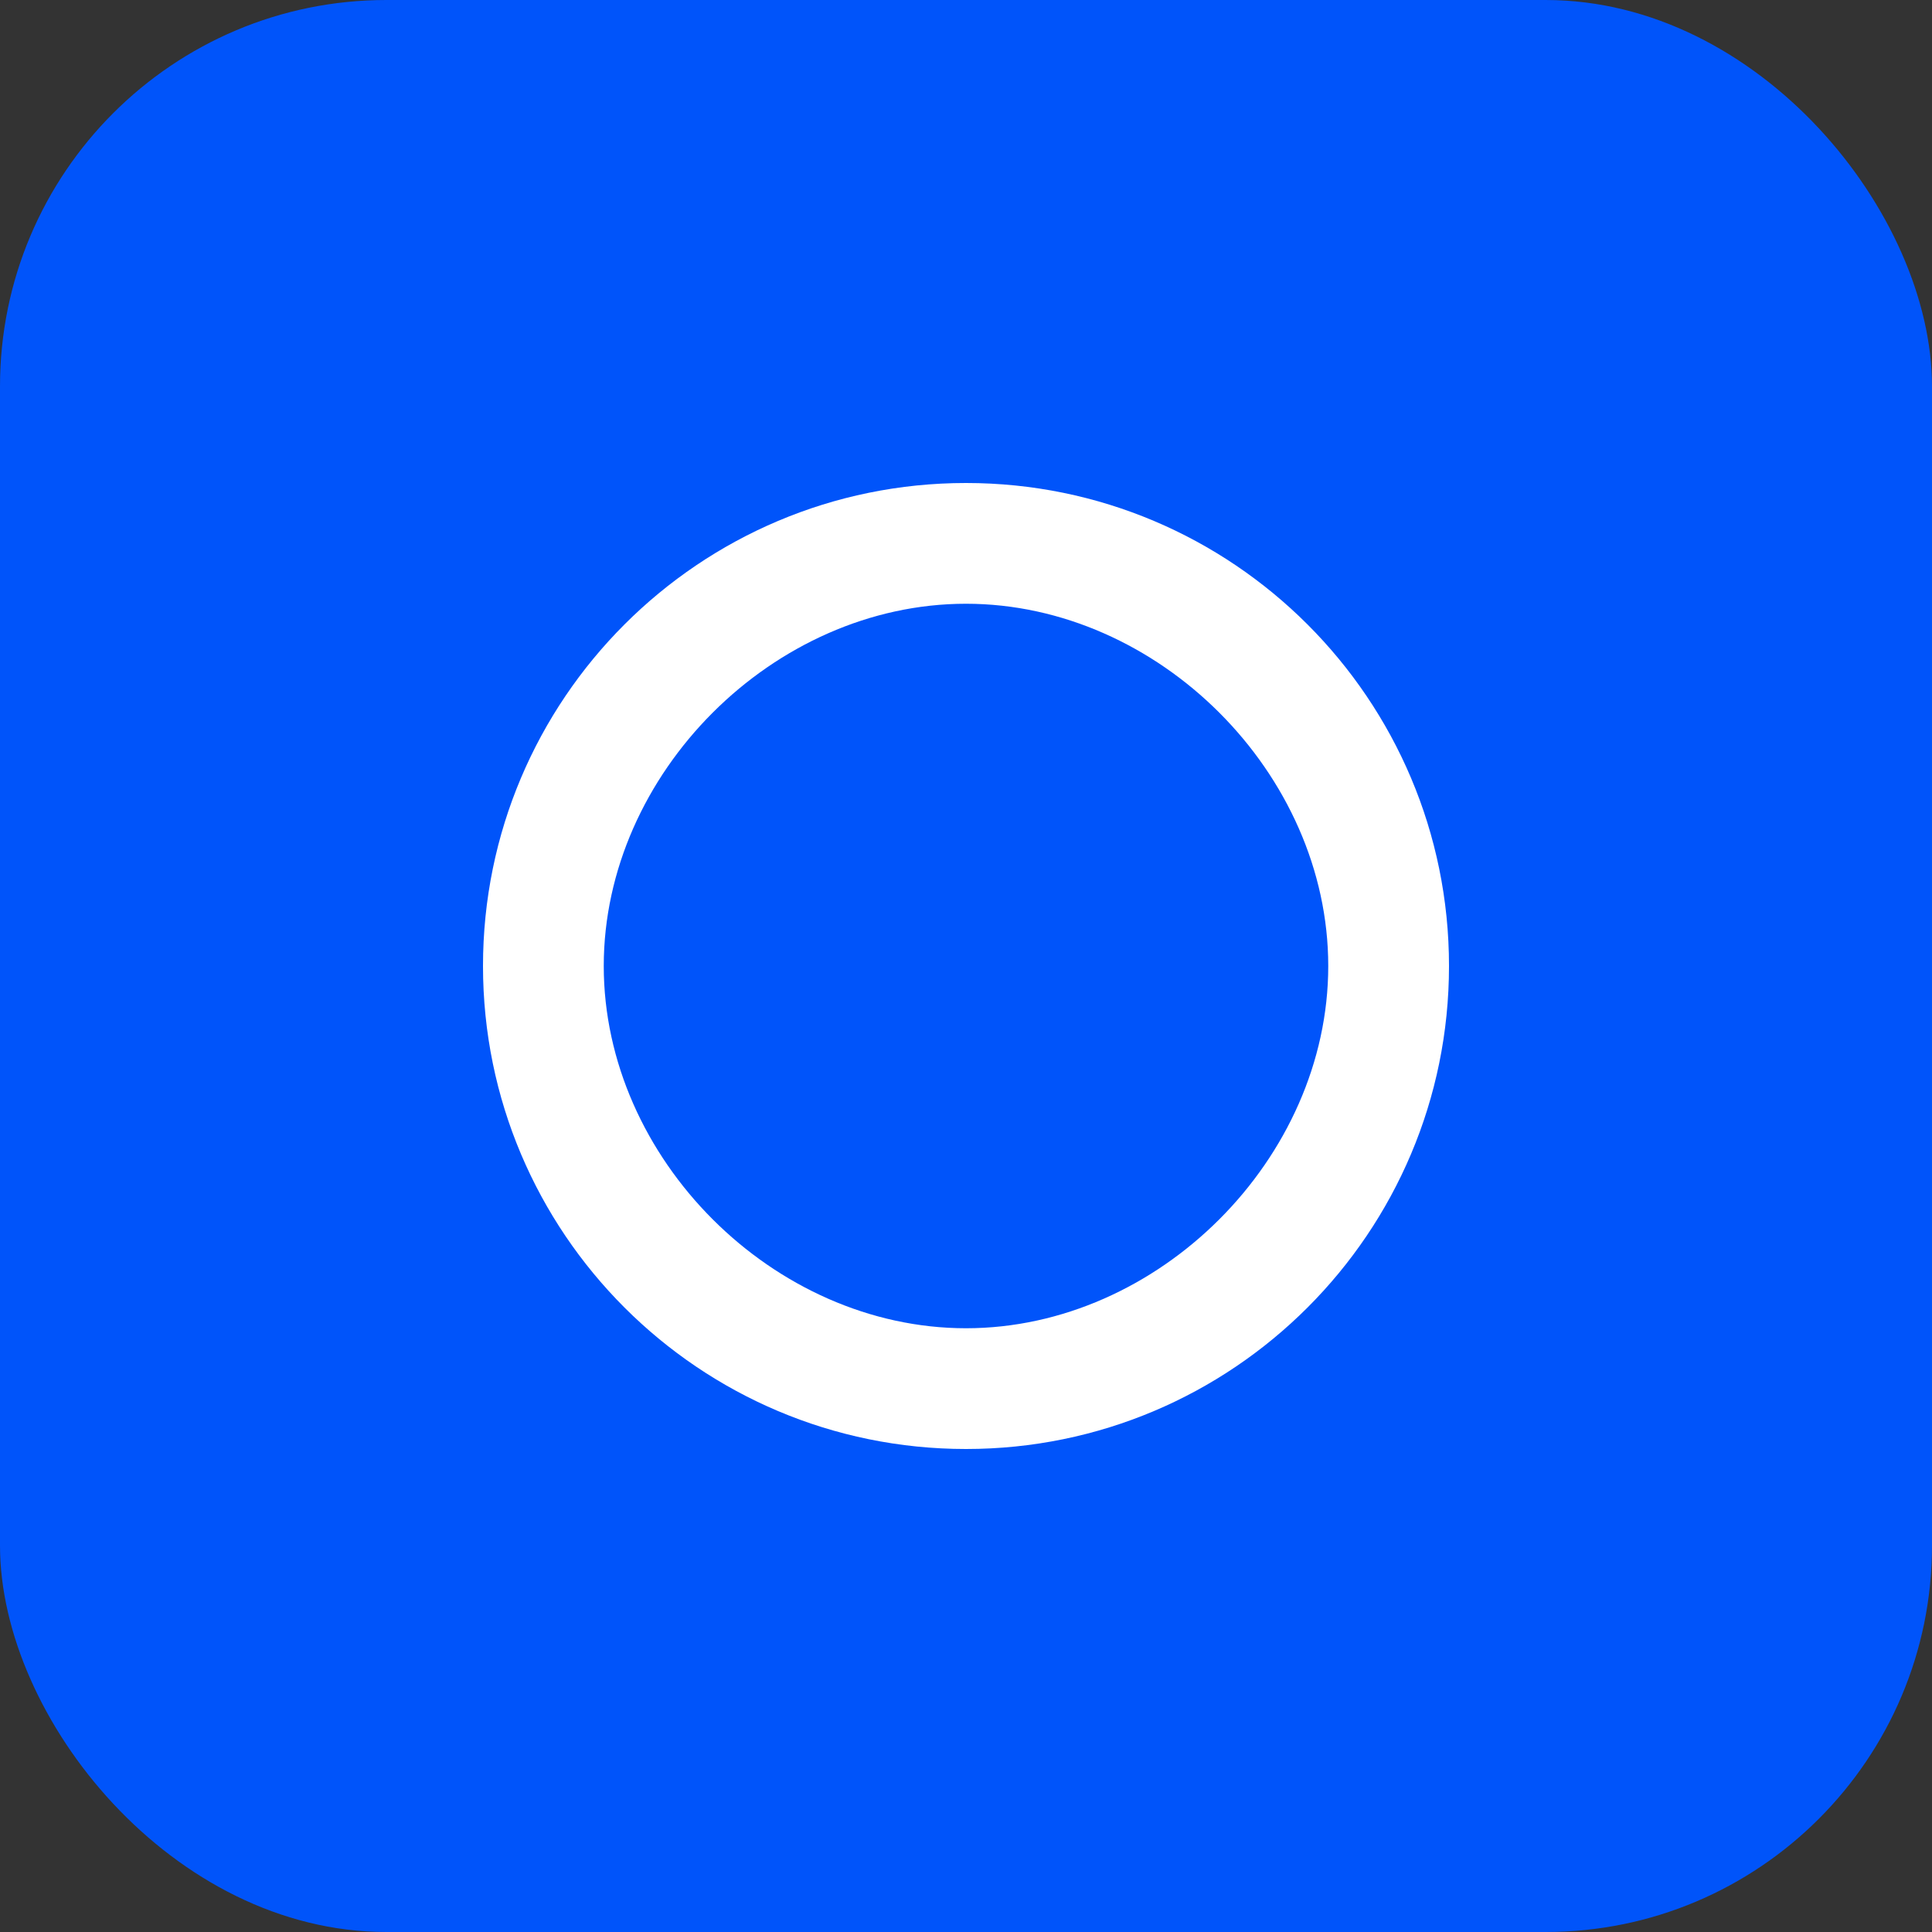
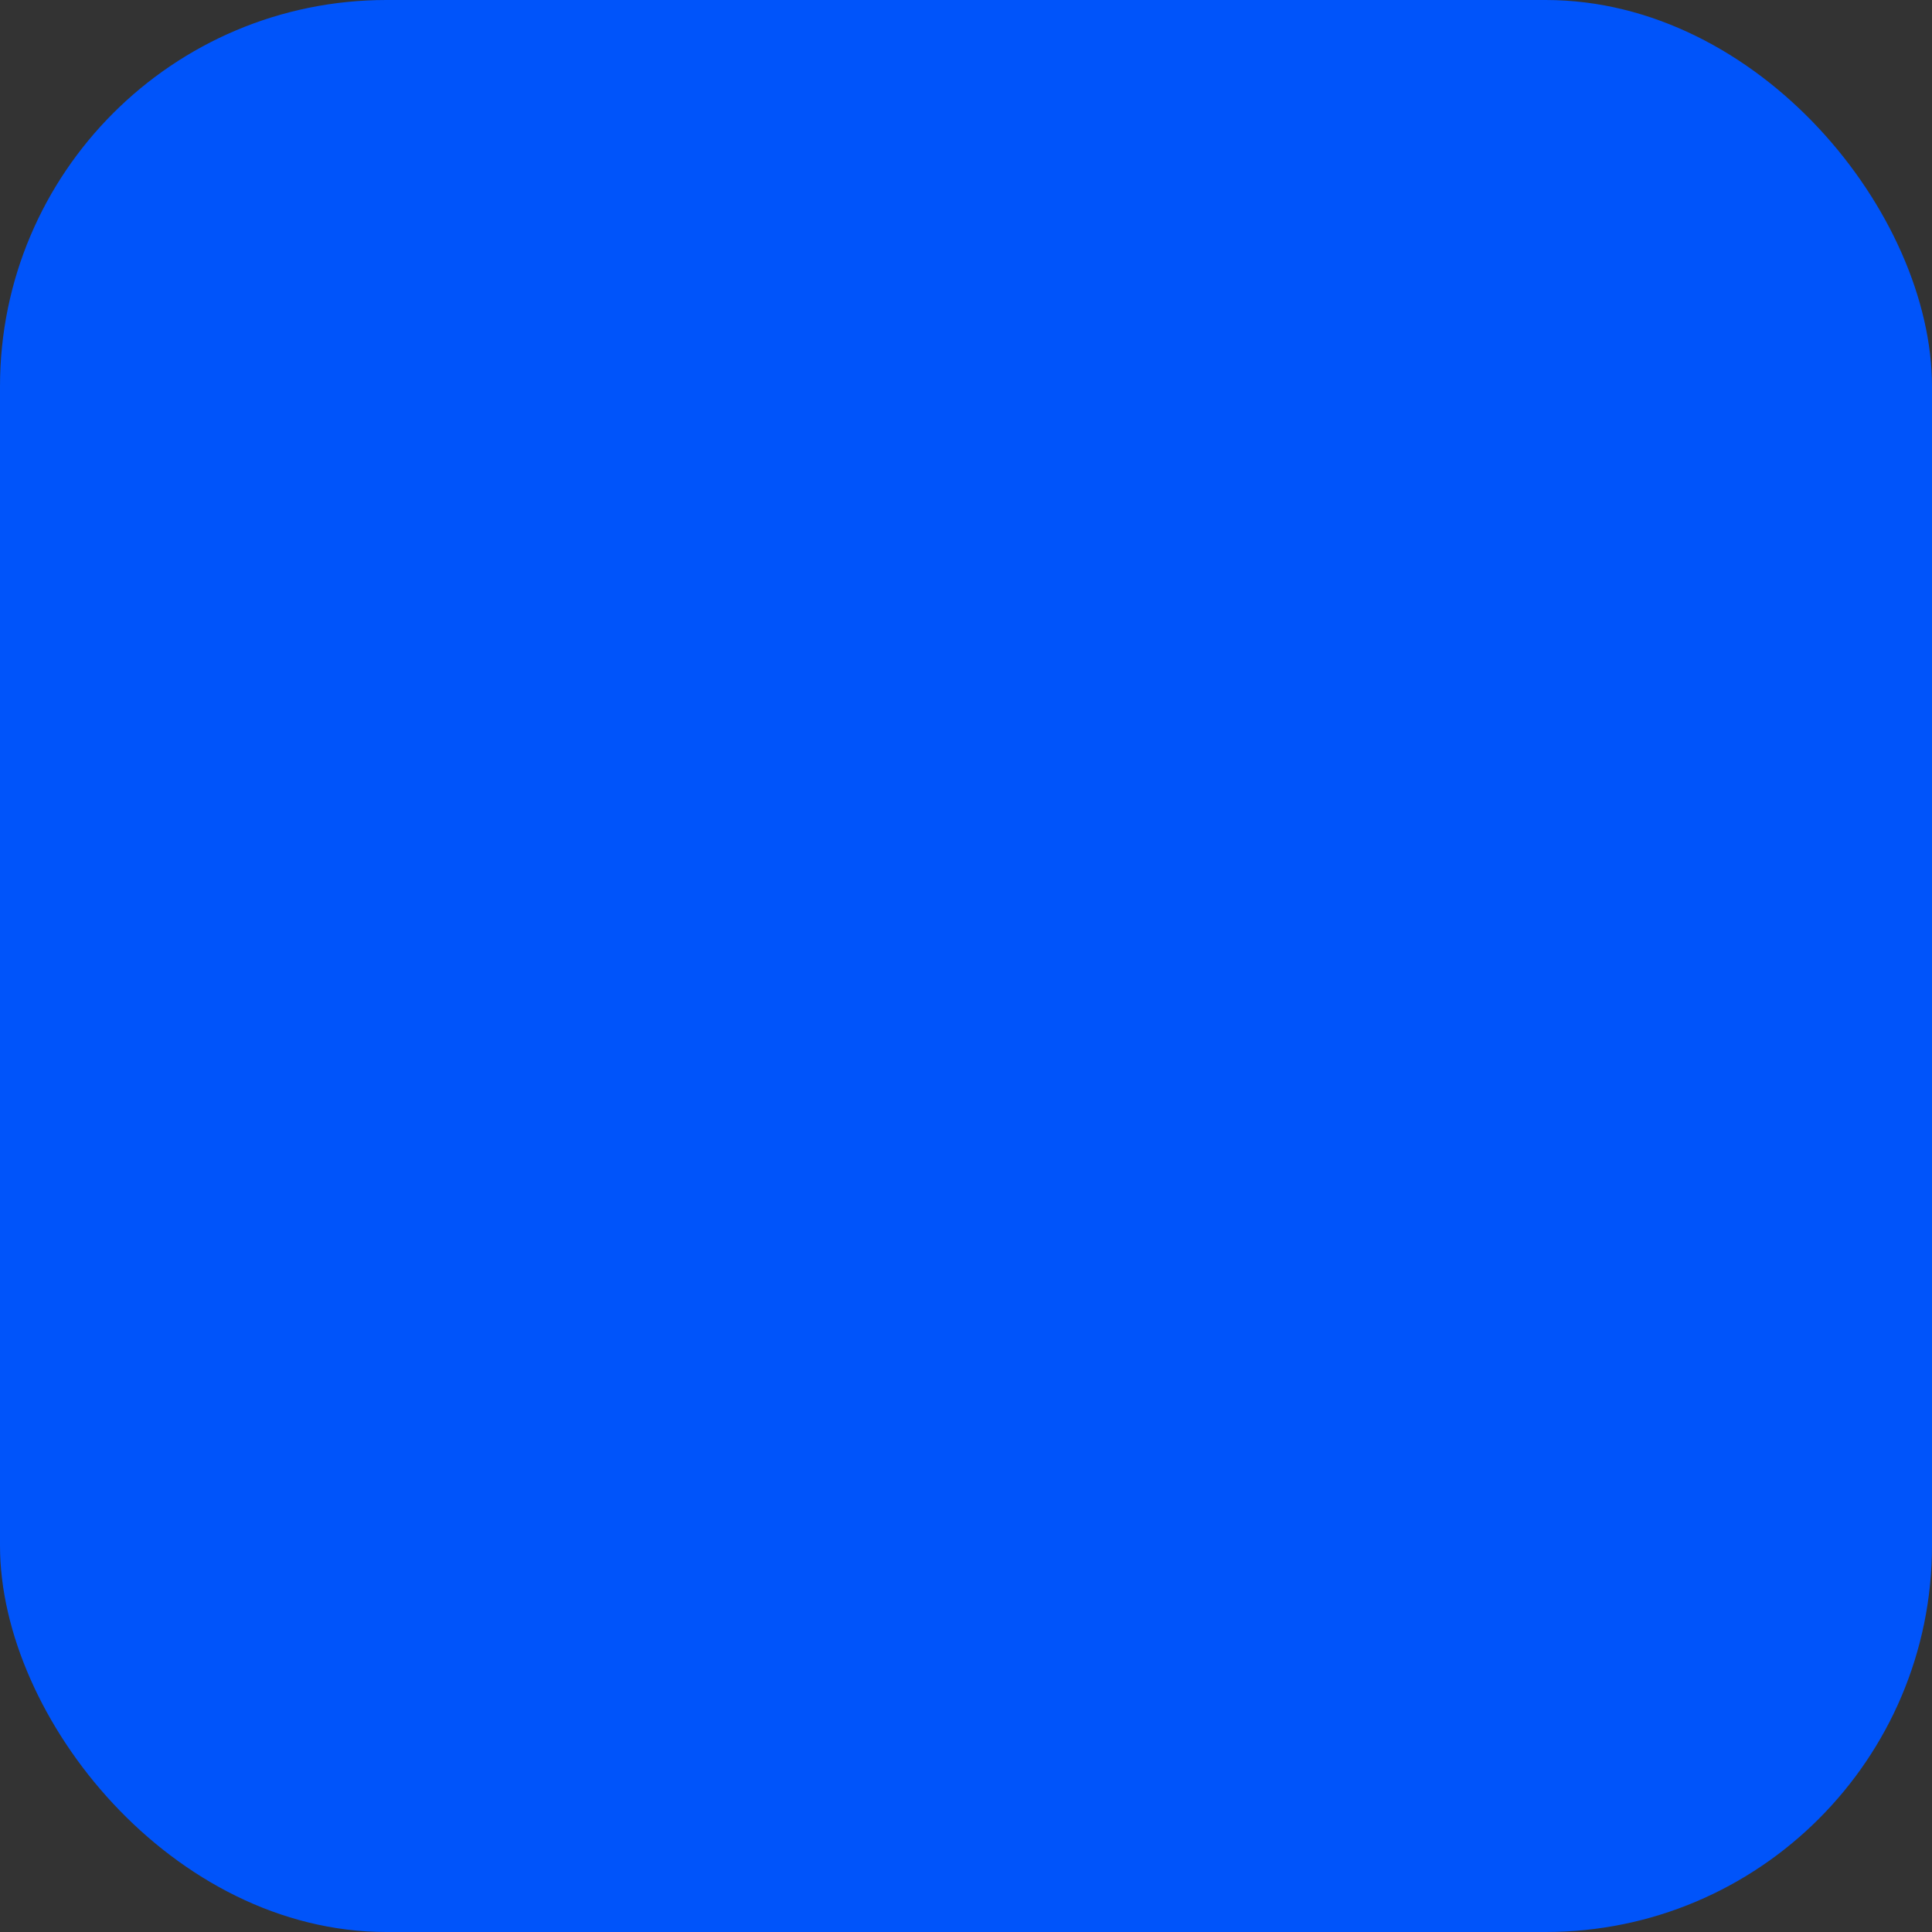
<svg xmlns="http://www.w3.org/2000/svg" width="100" height="100" viewBox="0 0 100 100" fill="none">
  <rect x="0" y="0" width="100" height="100" fill="#333333" stroke="none" />
  <rect width="100" height="100" rx="20" fill="#0054FA" />
-   <path d="M50 25C36.193 25 25 36.193 25 50C25 63.807 36.193 75 50 75C63.807 75 75 63.807 75 50C75 36.193 63.807 25 50 25ZM50 68.75C40.035 68.75 31.25 59.965 31.25 50C31.25 40.035 40.035 31.25 50 31.25C59.965 31.25 68.75 40.035 68.75 50C68.75 59.965 59.965 68.75 50 68.75Z" fill="white" />
</svg>